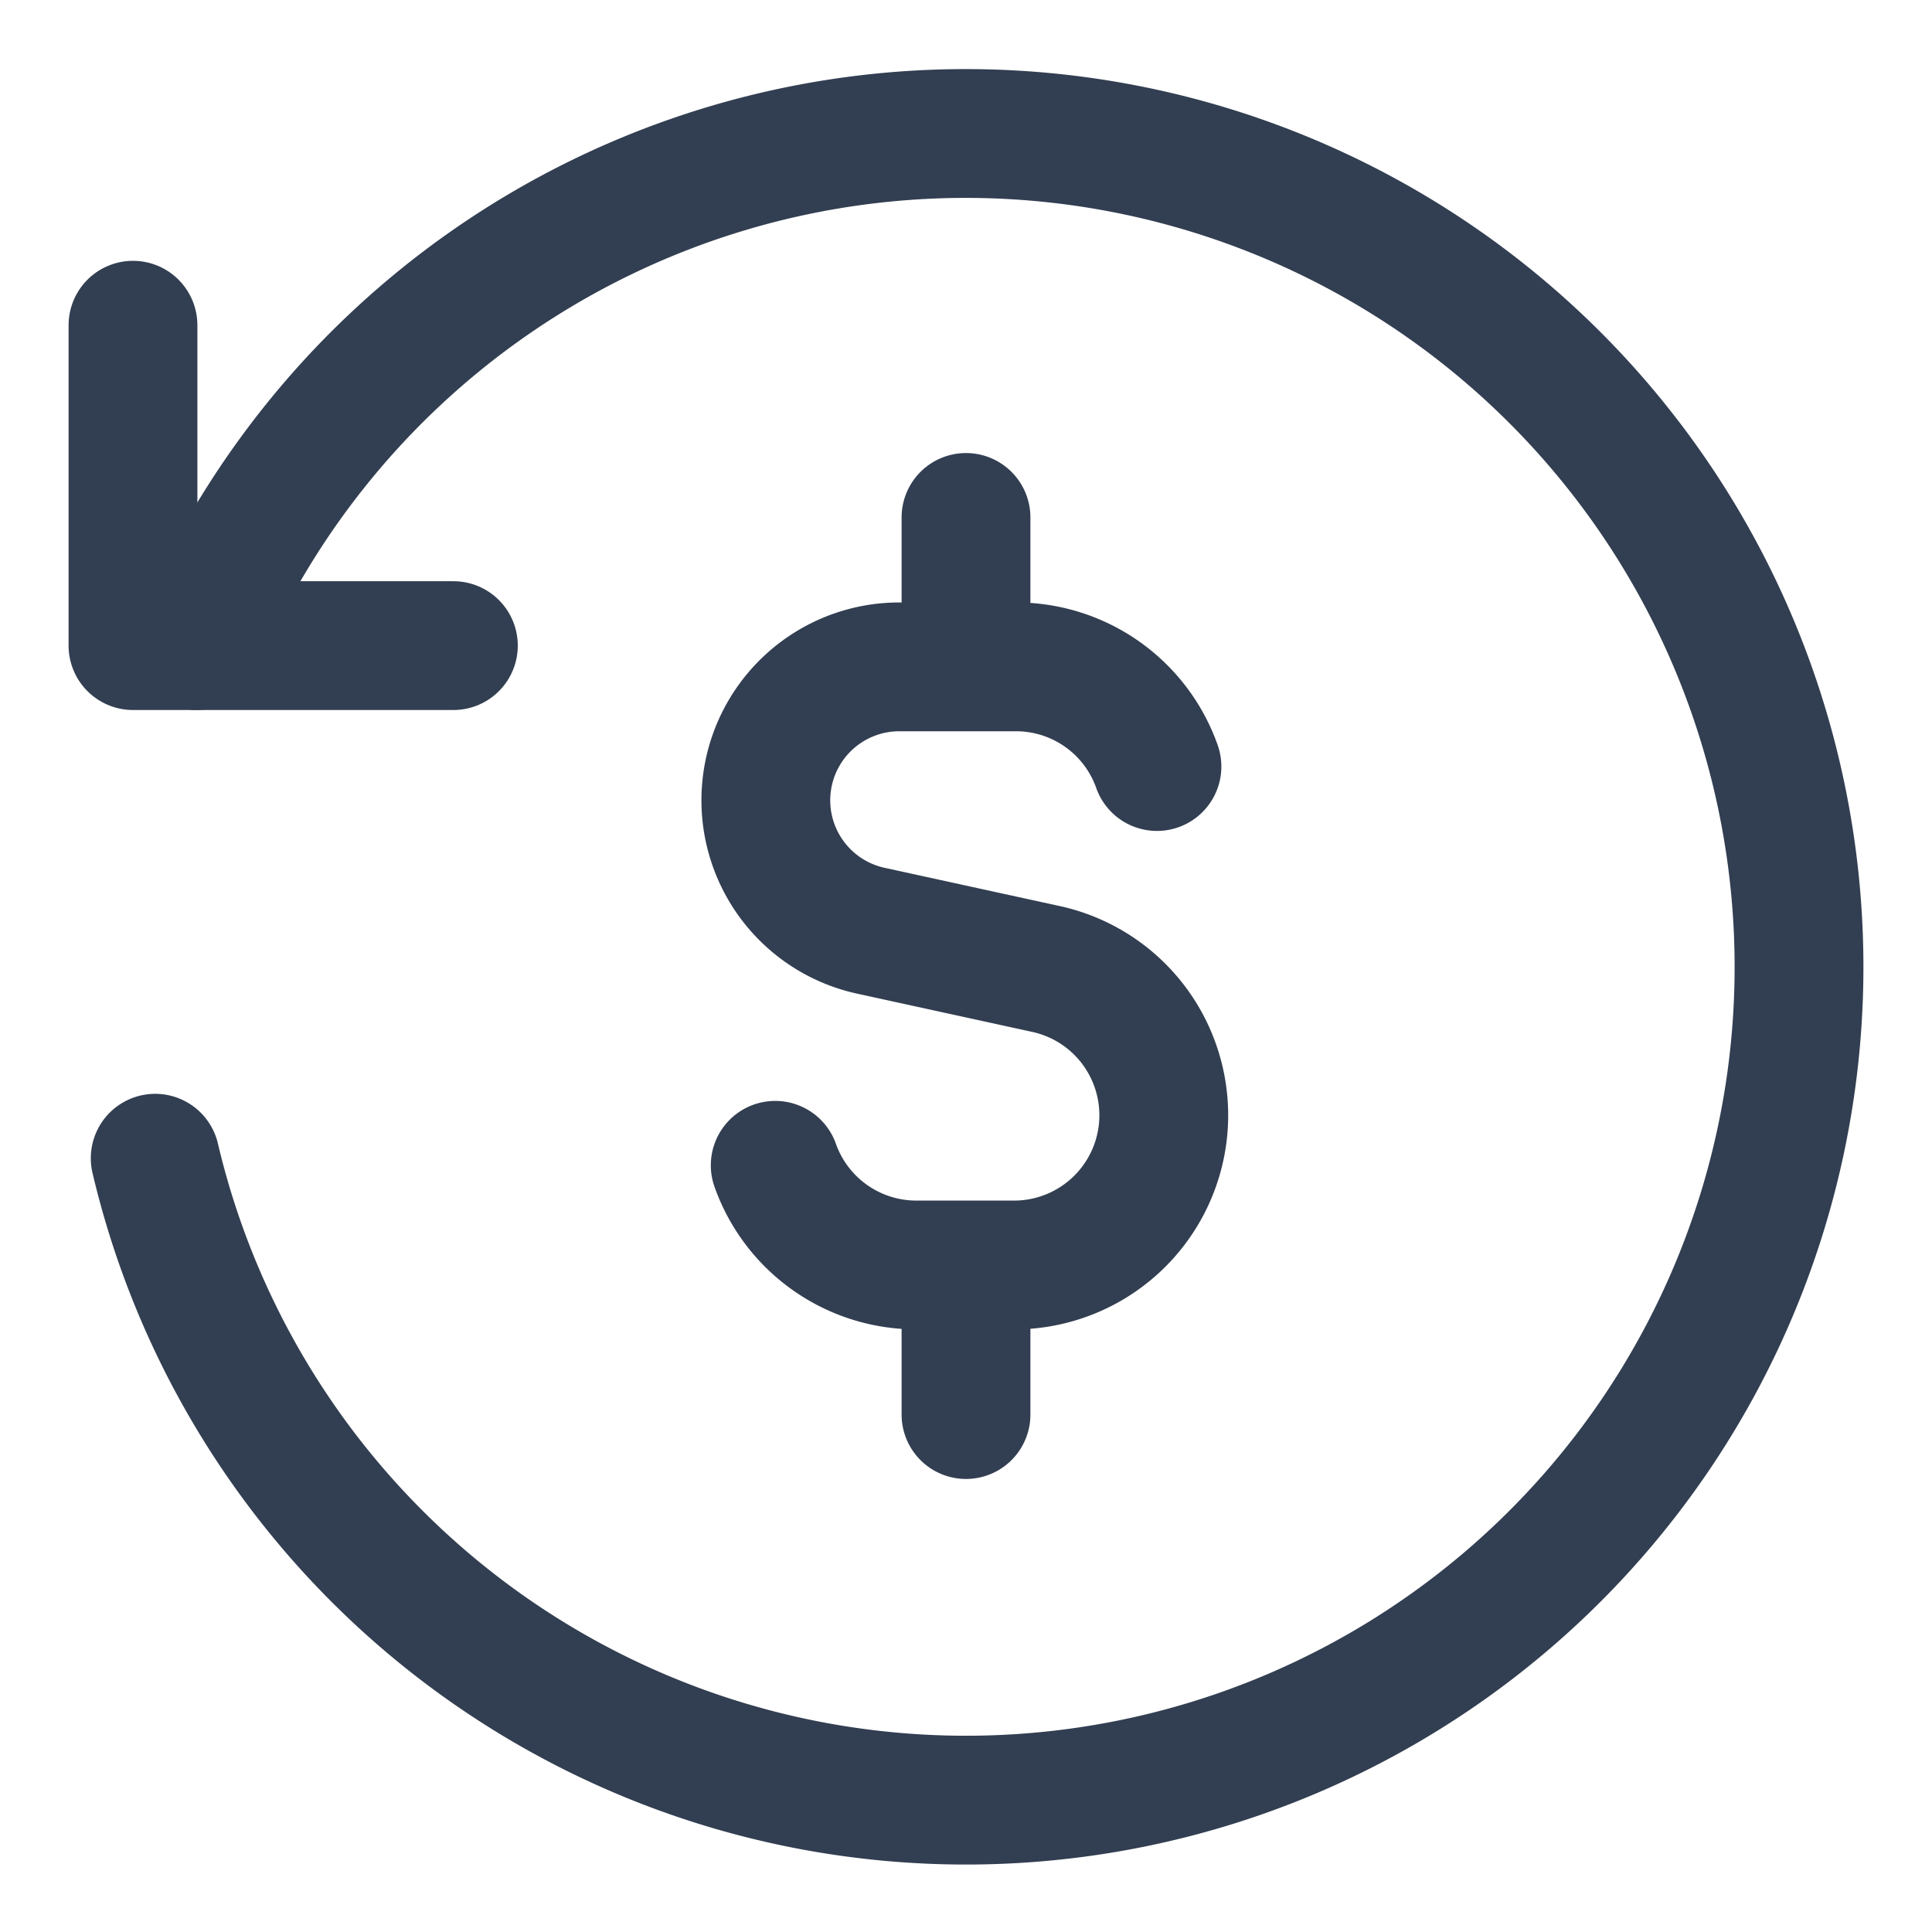
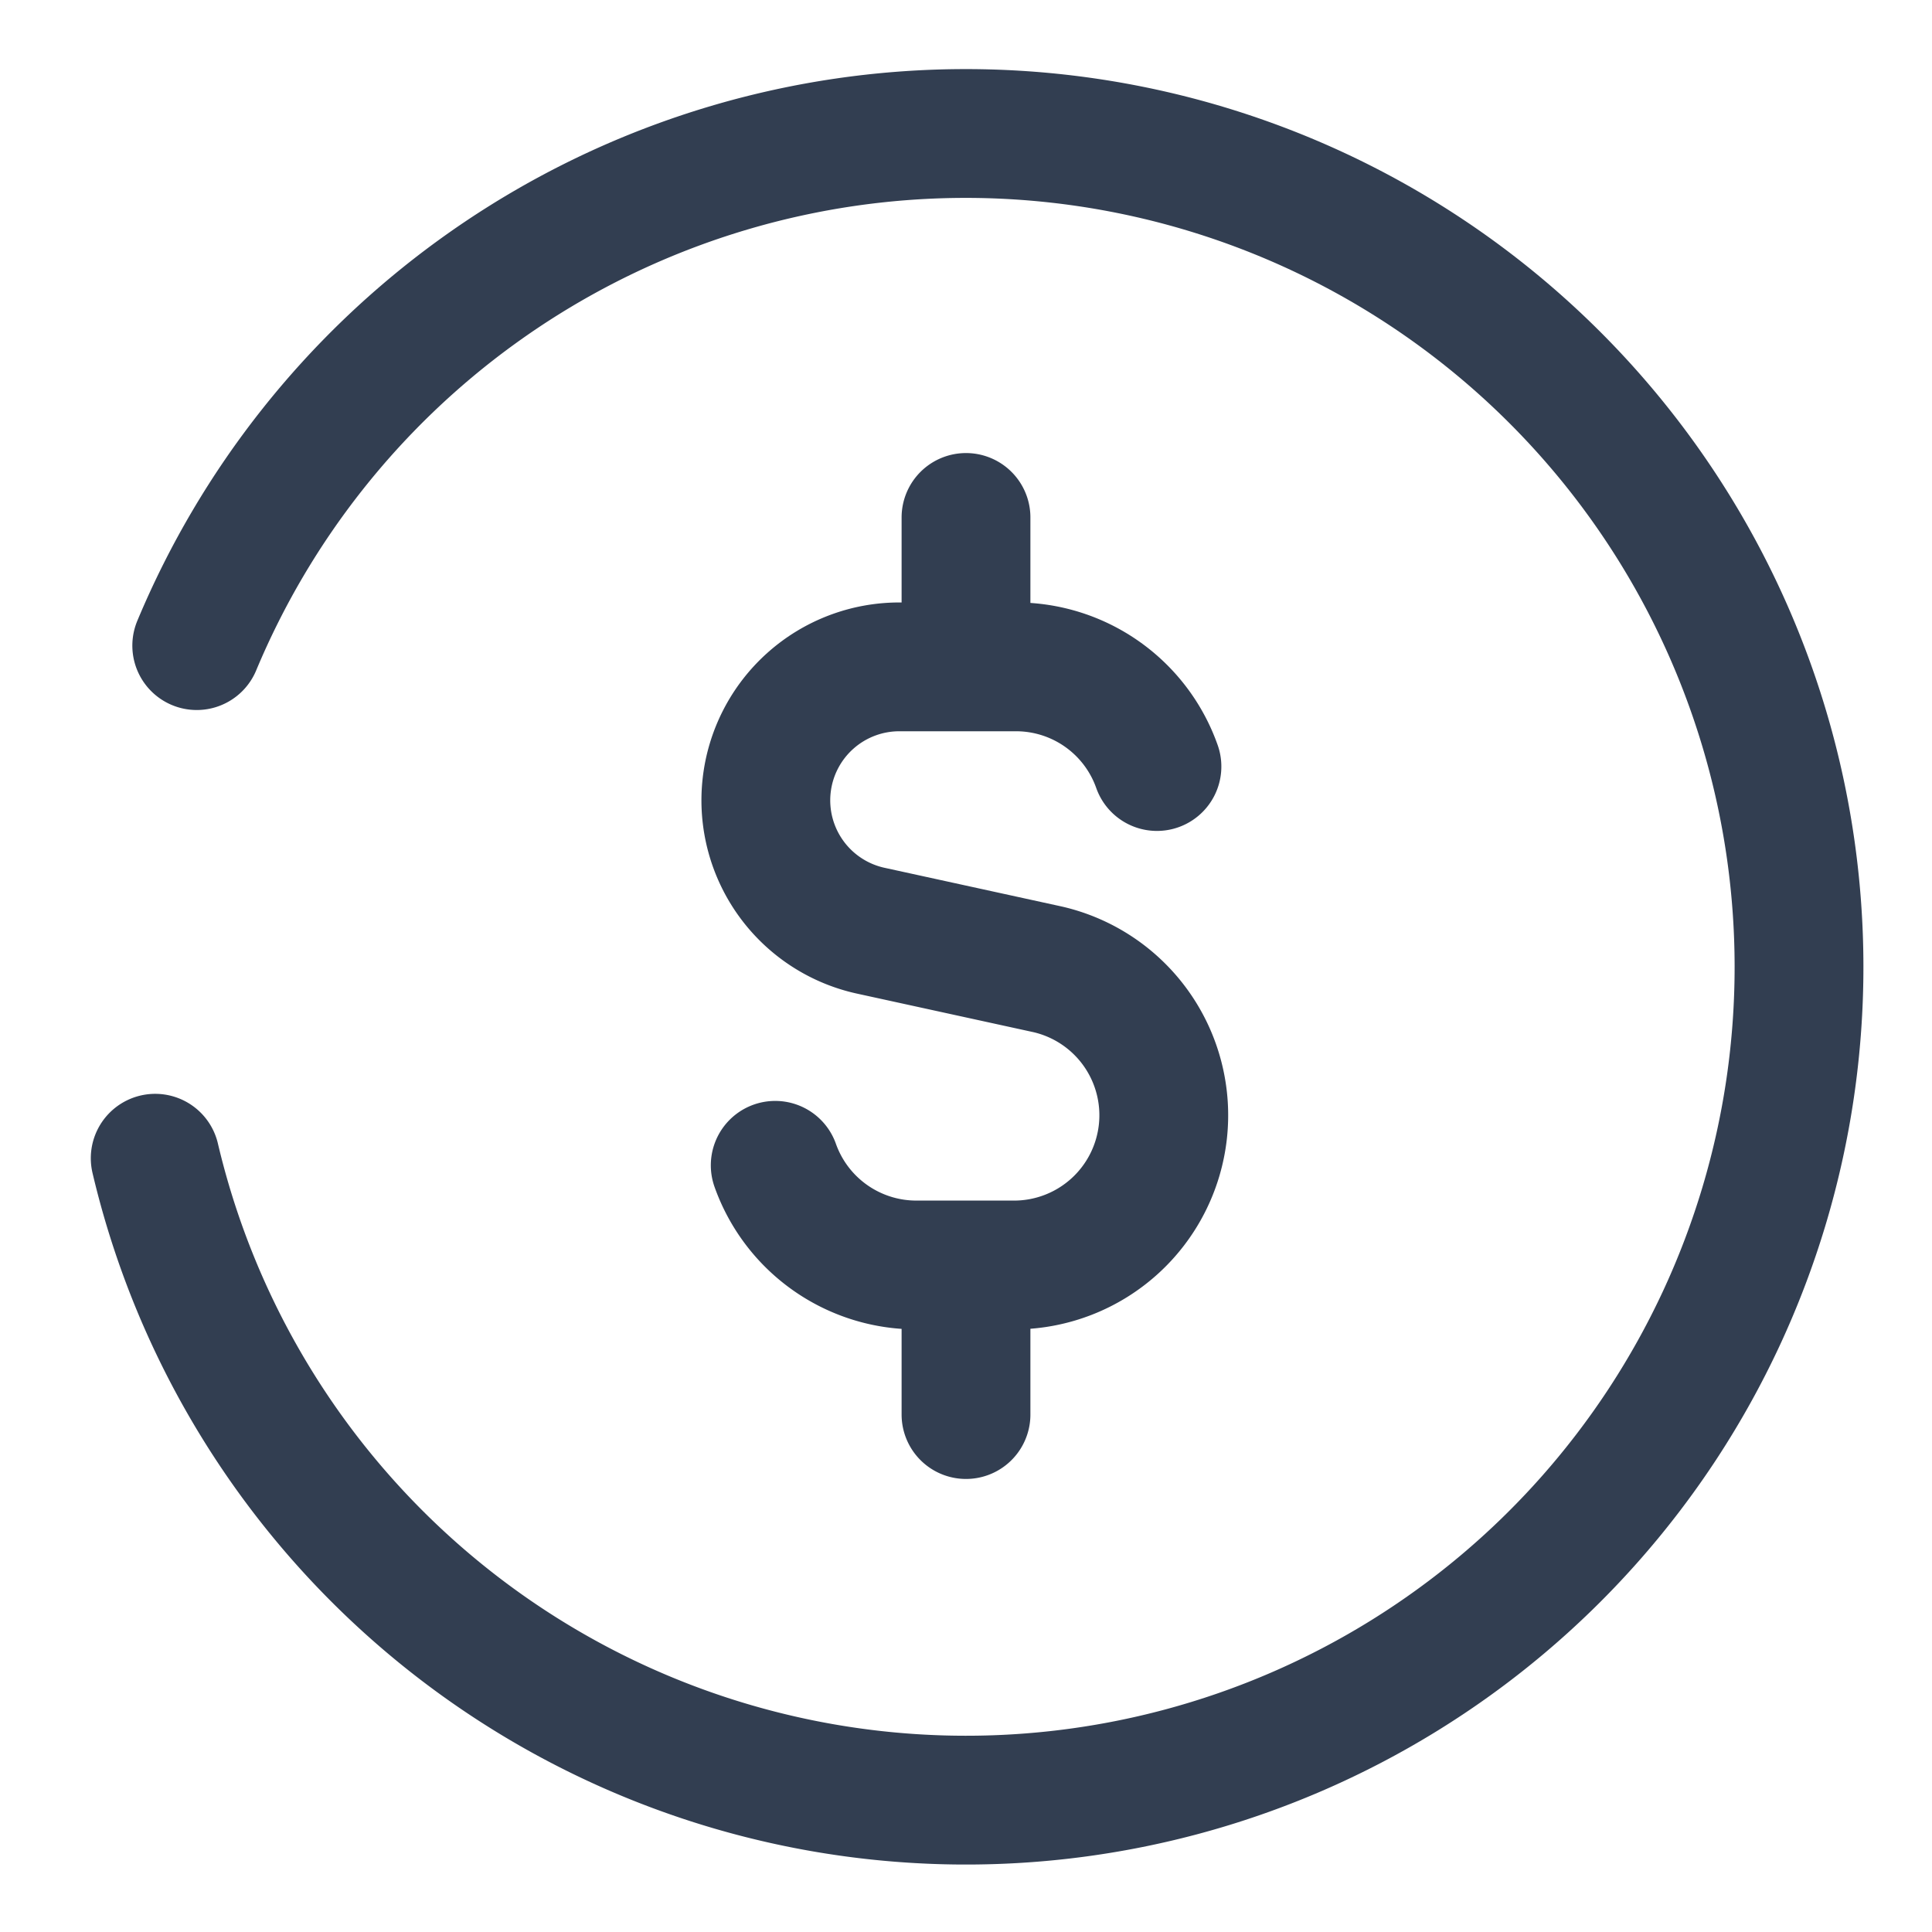
<svg xmlns="http://www.w3.org/2000/svg" fill="none" viewBox="0 0 12 12">
  <g clip-path="url(#a)" stroke="#323E51" stroke-width=".8" stroke-linecap="round" stroke-linejoin="round">
    <path d="M7.186 4.761a.928.928 0 0 0-.876-.619h-.72a.829.829 0 0 0-.176 1.64l1.094.239a.93.93 0 0 1-.198 1.836h-.62a.93.93 0 0 1-.875-.619M6 4.142v-.928M6 8.786v-.929" />
    <path d="M1.222 4.01A5.176 5.176 0 0 1 11.174 6 5.174 5.174 0 0 1 .964 7.194" />
-     <path d="M.826 2.02v1.99h1.99" />
  </g>
  <defs>
    <clipPath id="a">
      <path fill="#fff" d="M0 0h12v12H0z" />
    </clipPath>
  </defs>
</svg>